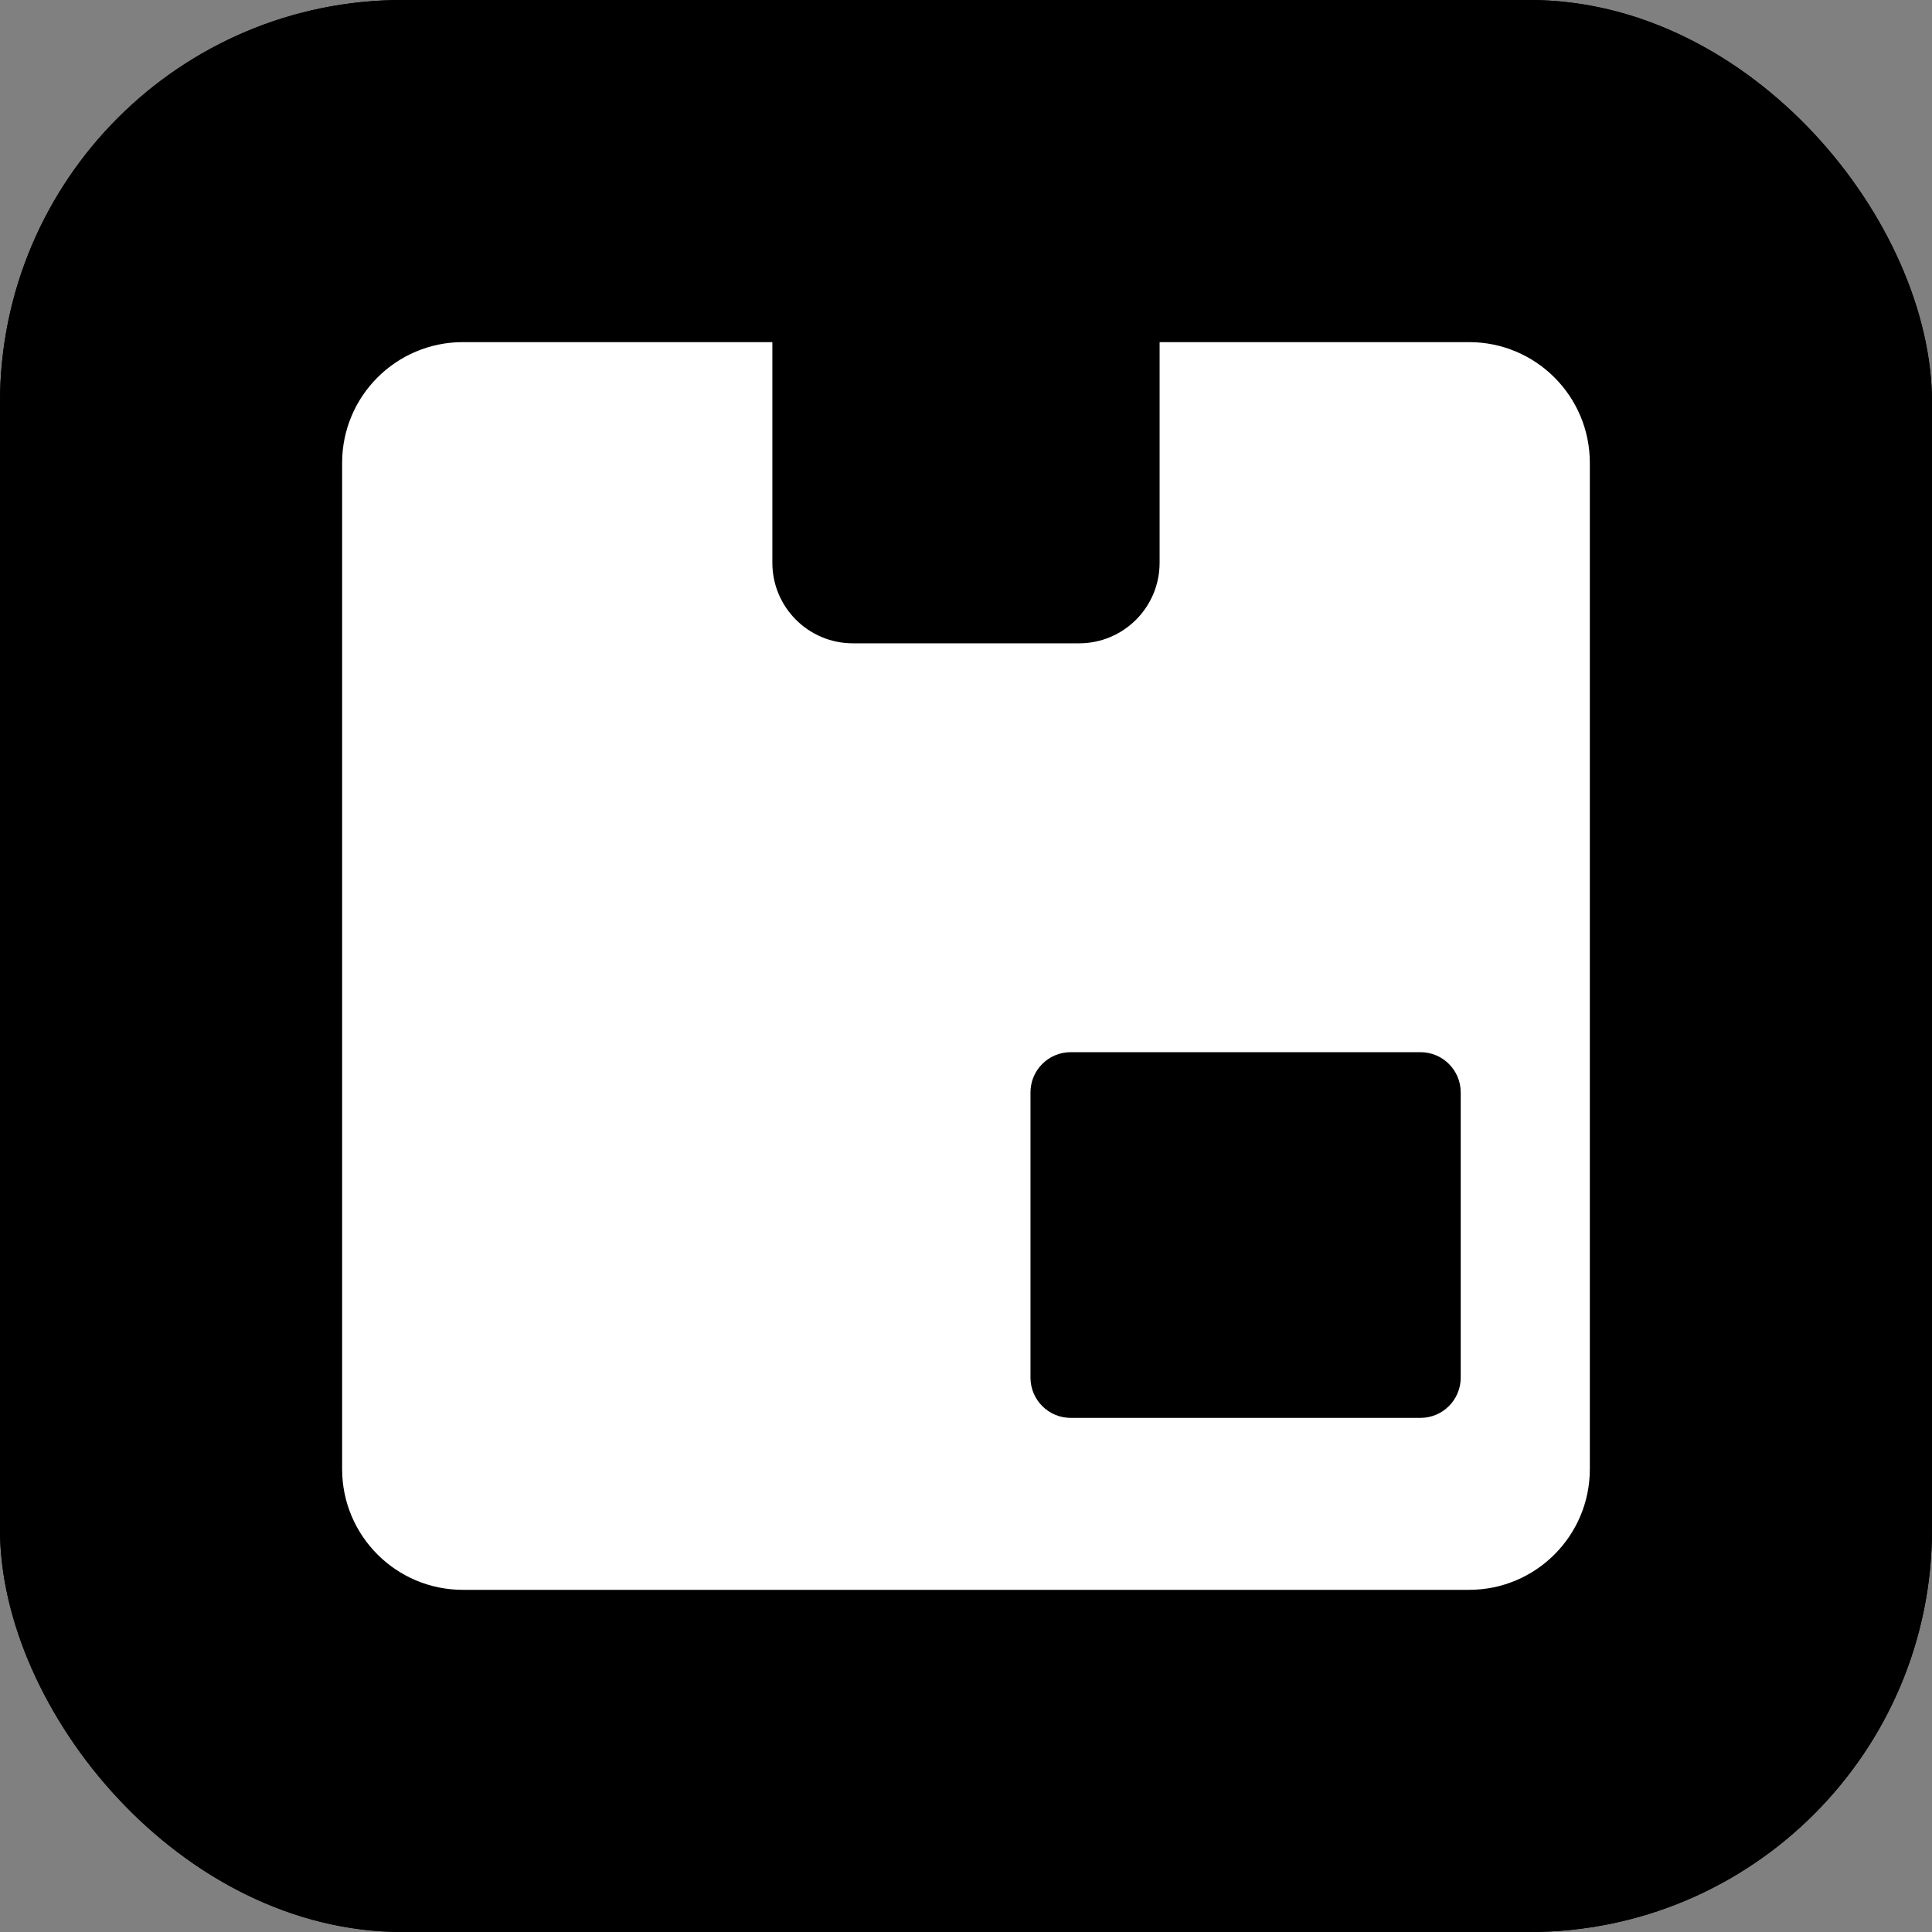
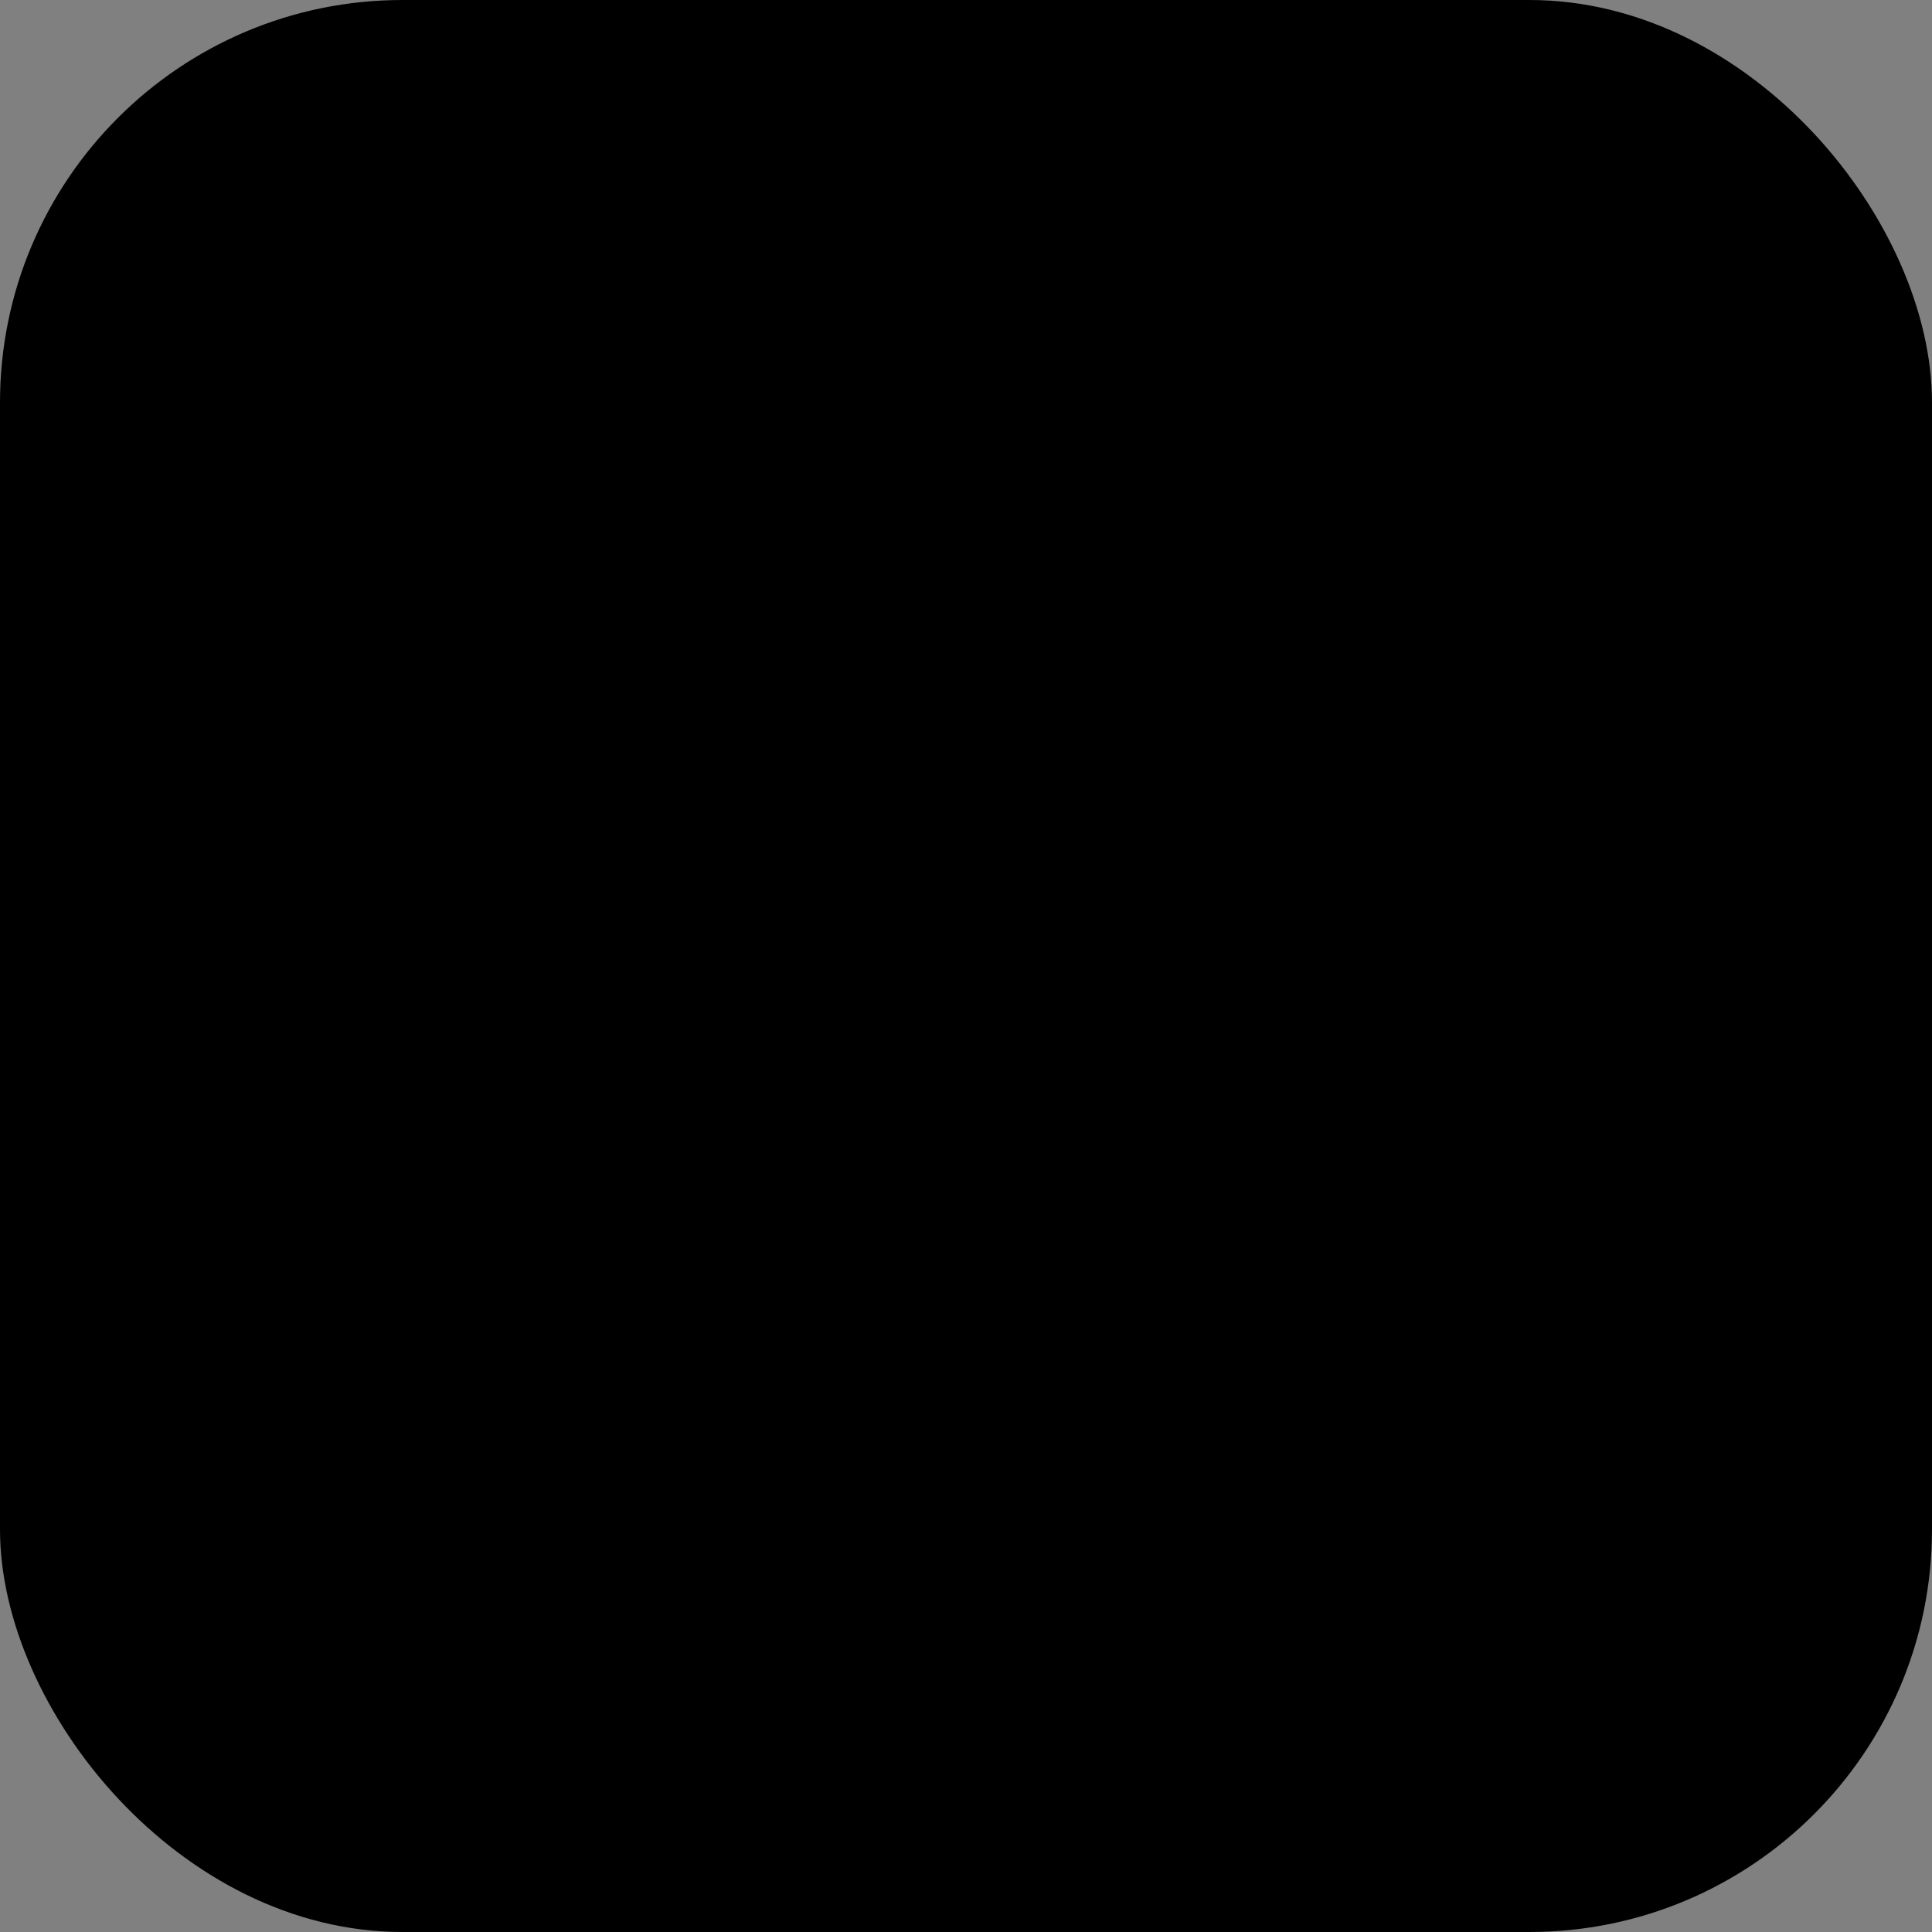
<svg xmlns="http://www.w3.org/2000/svg" width="48" height="48" viewBox="0 0 48 48" fill="none">
  <rect x="0" y="0" width="48" height="48" fill="#808080" stroke="none" />
  <rect width="48" height="48" rx="10" fill="#F89234" style="fill:#F89234;fill:color(display-p3 0.973 0.572 0.203);fill-opacity:1;" />
-   <rect width="48" height="48" rx="10" fill="url(#paint0_linear_7017_30093)" style="" />
-   <path fill-rule="evenodd" clip-rule="evenodd" d="M8.5 11.5C8.5 9.843 9.843 8.5 11.5 8.5H19.189V13.983C19.189 15.087 20.085 15.983 21.189 15.983H26.81C27.915 15.983 28.81 15.087 28.81 13.983V8.5H36.499C38.156 8.5 39.499 9.843 39.499 11.5V36.499C39.499 38.156 38.156 39.499 36.499 39.499H11.5C9.843 39.499 8.5 38.156 8.5 36.499V11.5ZM26.602 26.141C26.049 26.141 25.602 26.588 25.602 27.141V34.227C25.602 34.779 26.049 35.227 26.602 35.227H35.291C35.843 35.227 36.291 34.779 36.291 34.227V27.141C36.291 26.588 35.843 26.141 35.291 26.141H26.602Z" fill="white" style="fill:white;fill-opacity:1;" />
  <defs>
    <linearGradient id="paint0_linear_7017_30093" x1="0.932" y1="37.188" x2="45.002" y2="26.198" gradientUnits="userSpaceOnUse">
      <stop stop-color="#376FFF" style="stop-color:#376FFF;stop-color:color(display-p3 0.217 0.435 1);stop-opacity:1;" />
      <stop offset="1" stop-color="#184EDA" style="stop-color:#184EDA;stop-color:color(display-p3 0.094 0.306 0.855);stop-opacity:1;" />
    </linearGradient>
  </defs>
</svg>